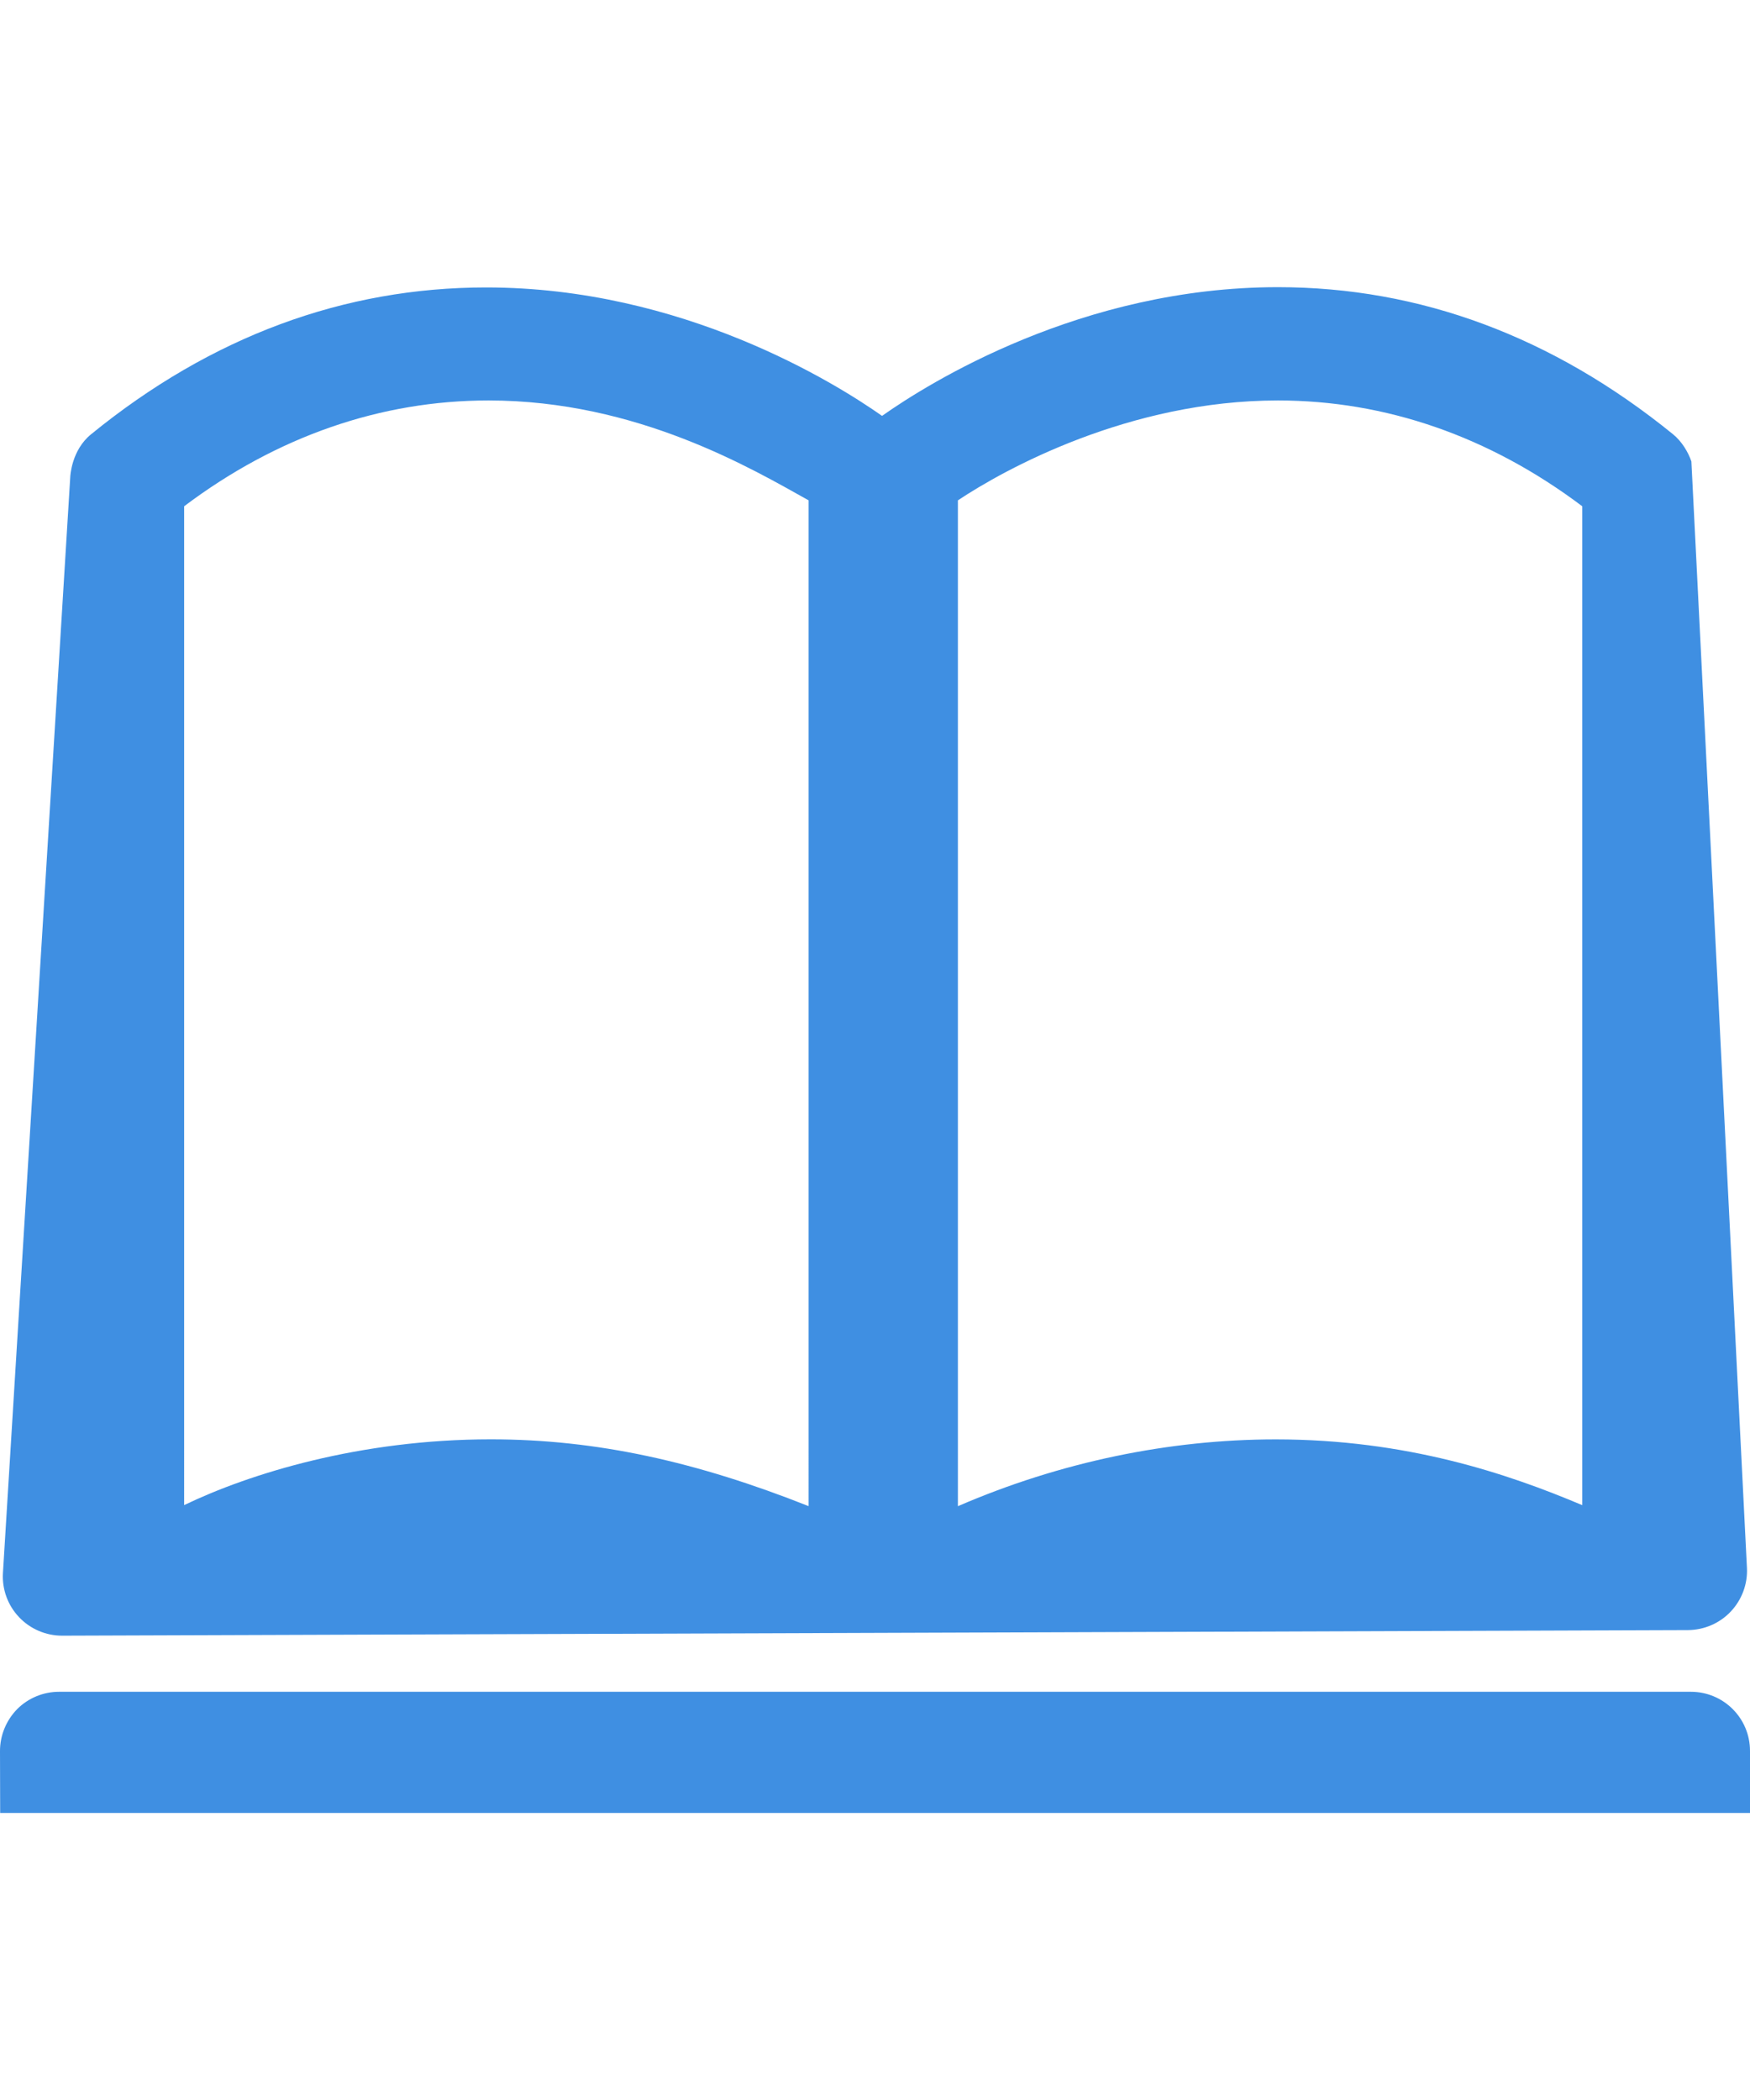
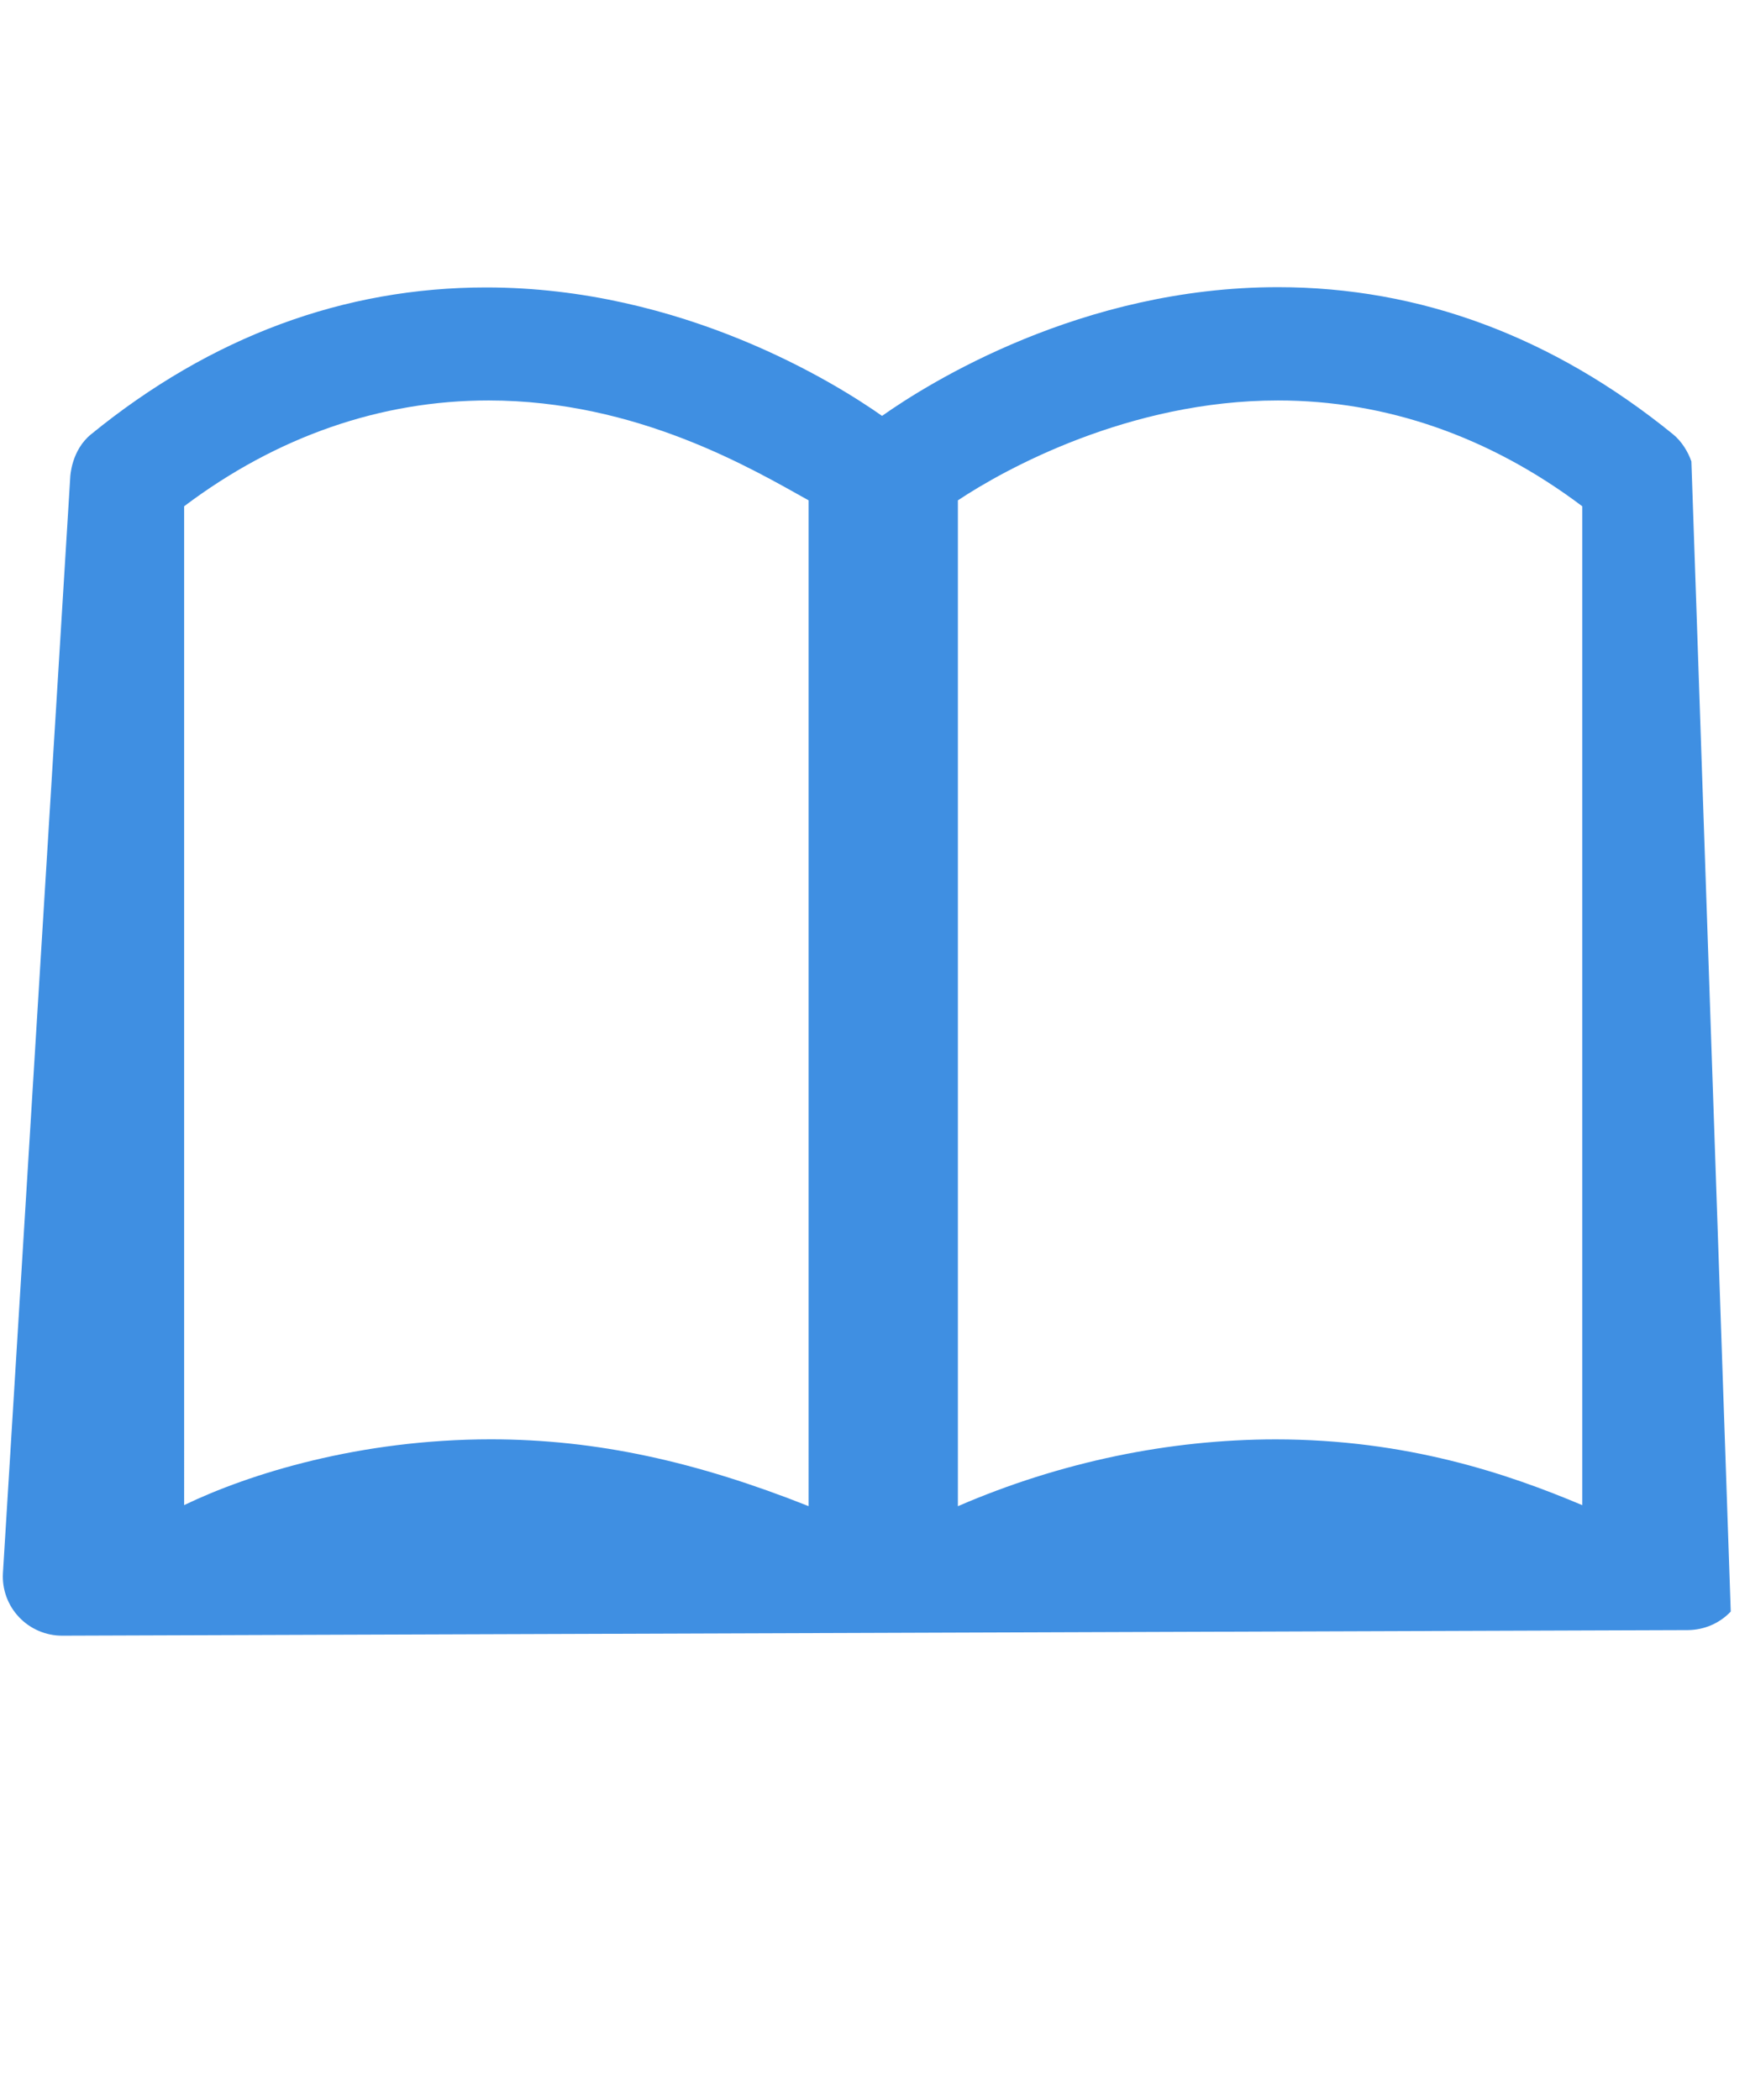
<svg xmlns="http://www.w3.org/2000/svg" version="1.1" id="Capa_1" x="0px" y="0px" width="25px" height="30px" viewBox="0 0 32.006 32.005" style="enable-background:new 0 0 32.006 32.005;" xml:space="preserve">
  <g>
-     <path d="M0.003,29.956h32.003v-1.134c0-0.6-0.484-1.082-1.083-1.082H1.082c-0.288,0-0.563,0.113-0.767,0.316   C0.113,28.263-0.001,28.539,0,28.827C0.002,29.431,0.003,29.956,0.003,29.956z" fill="#3f8fe2" />
-     <path d="M30.872,26.612c0.296-0.003,0.578-0.123,0.782-0.339c0.203-0.215,0.311-0.504,0.296-0.799L30.934,5.238   c-0.059-0.171-0.174-0.365-0.336-0.497c-2.201-1.788-4.633-2.69-7.227-2.69c-3.592,0-6.387,1.753-7.239,2.354   c-0.853-0.6-3.649-2.349-7.24-2.349c-2.594,0-5.029,0.894-7.227,2.686C1.308,5.033,1.285,5.5,1.284,5.538l-1.23,20.026   c-0.019,0.301,0.088,0.594,0.294,0.811c0.205,0.217,0.492,0.34,0.791,0.339C6.142,26.698,25.909,26.628,30.872,26.612z    M14.789,24.345c-2.045-0.811-3.874-1.222-5.812-1.222c-2.396,0-4.415,0.628-5.609,1.203V6.058   c1.705-1.284,3.605-1.935,5.567-1.935c2.722,0,4.832,1.258,5.854,1.827V24.345z M28.938,24.327   c-1.361-0.575-3.213-1.203-5.607-1.203c-1.938,0-3.938,0.411-5.812,1.222V5.95c0.854-0.569,3.132-1.827,5.854-1.827   c1.961,0,3.86,0.651,5.565,1.935V24.327L28.938,24.327z" fill="#3f8fe2" />
+     <path d="M30.872,26.612c0.296-0.003,0.578-0.123,0.782-0.339L30.934,5.238   c-0.059-0.171-0.174-0.365-0.336-0.497c-2.201-1.788-4.633-2.69-7.227-2.69c-3.592,0-6.387,1.753-7.239,2.354   c-0.853-0.6-3.649-2.349-7.24-2.349c-2.594,0-5.029,0.894-7.227,2.686C1.308,5.033,1.285,5.5,1.284,5.538l-1.23,20.026   c-0.019,0.301,0.088,0.594,0.294,0.811c0.205,0.217,0.492,0.34,0.791,0.339C6.142,26.698,25.909,26.628,30.872,26.612z    M14.789,24.345c-2.045-0.811-3.874-1.222-5.812-1.222c-2.396,0-4.415,0.628-5.609,1.203V6.058   c1.705-1.284,3.605-1.935,5.567-1.935c2.722,0,4.832,1.258,5.854,1.827V24.345z M28.938,24.327   c-1.361-0.575-3.213-1.203-5.607-1.203c-1.938,0-3.938,0.411-5.812,1.222V5.95c0.854-0.569,3.132-1.827,5.854-1.827   c1.961,0,3.86,0.651,5.565,1.935V24.327L28.938,24.327z" fill="#3f8fe2" />
  </g>
</svg>